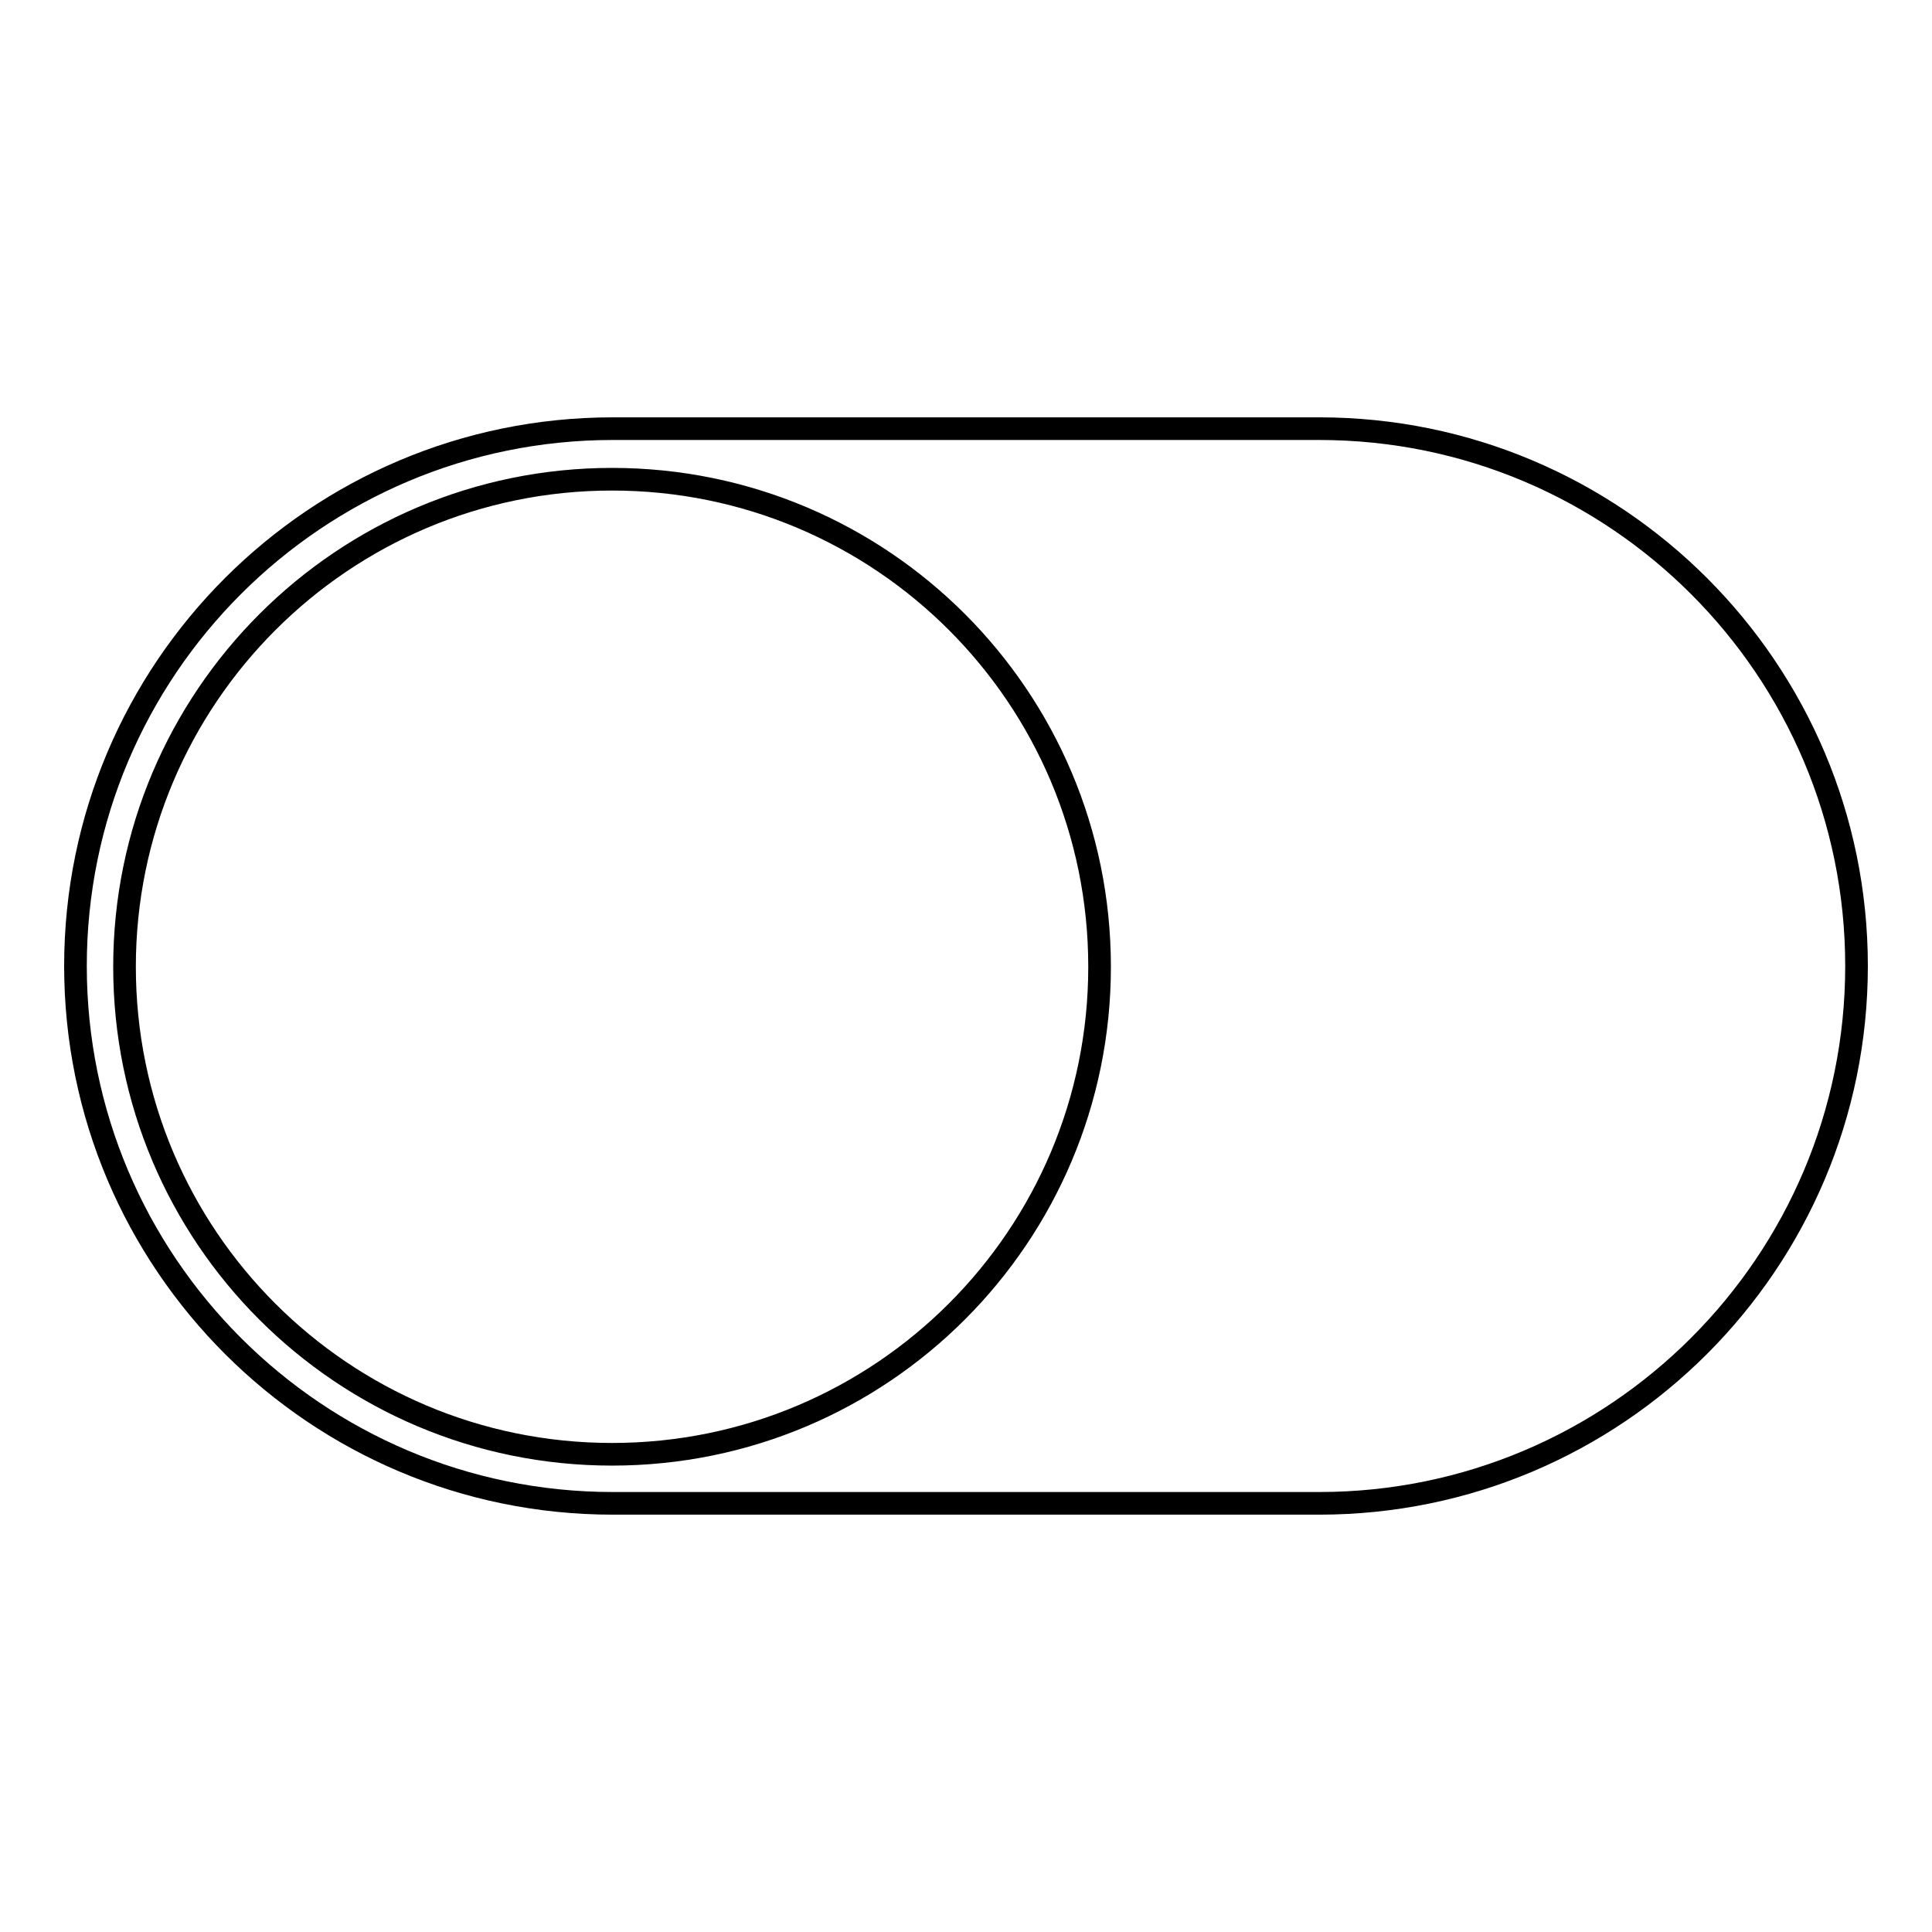
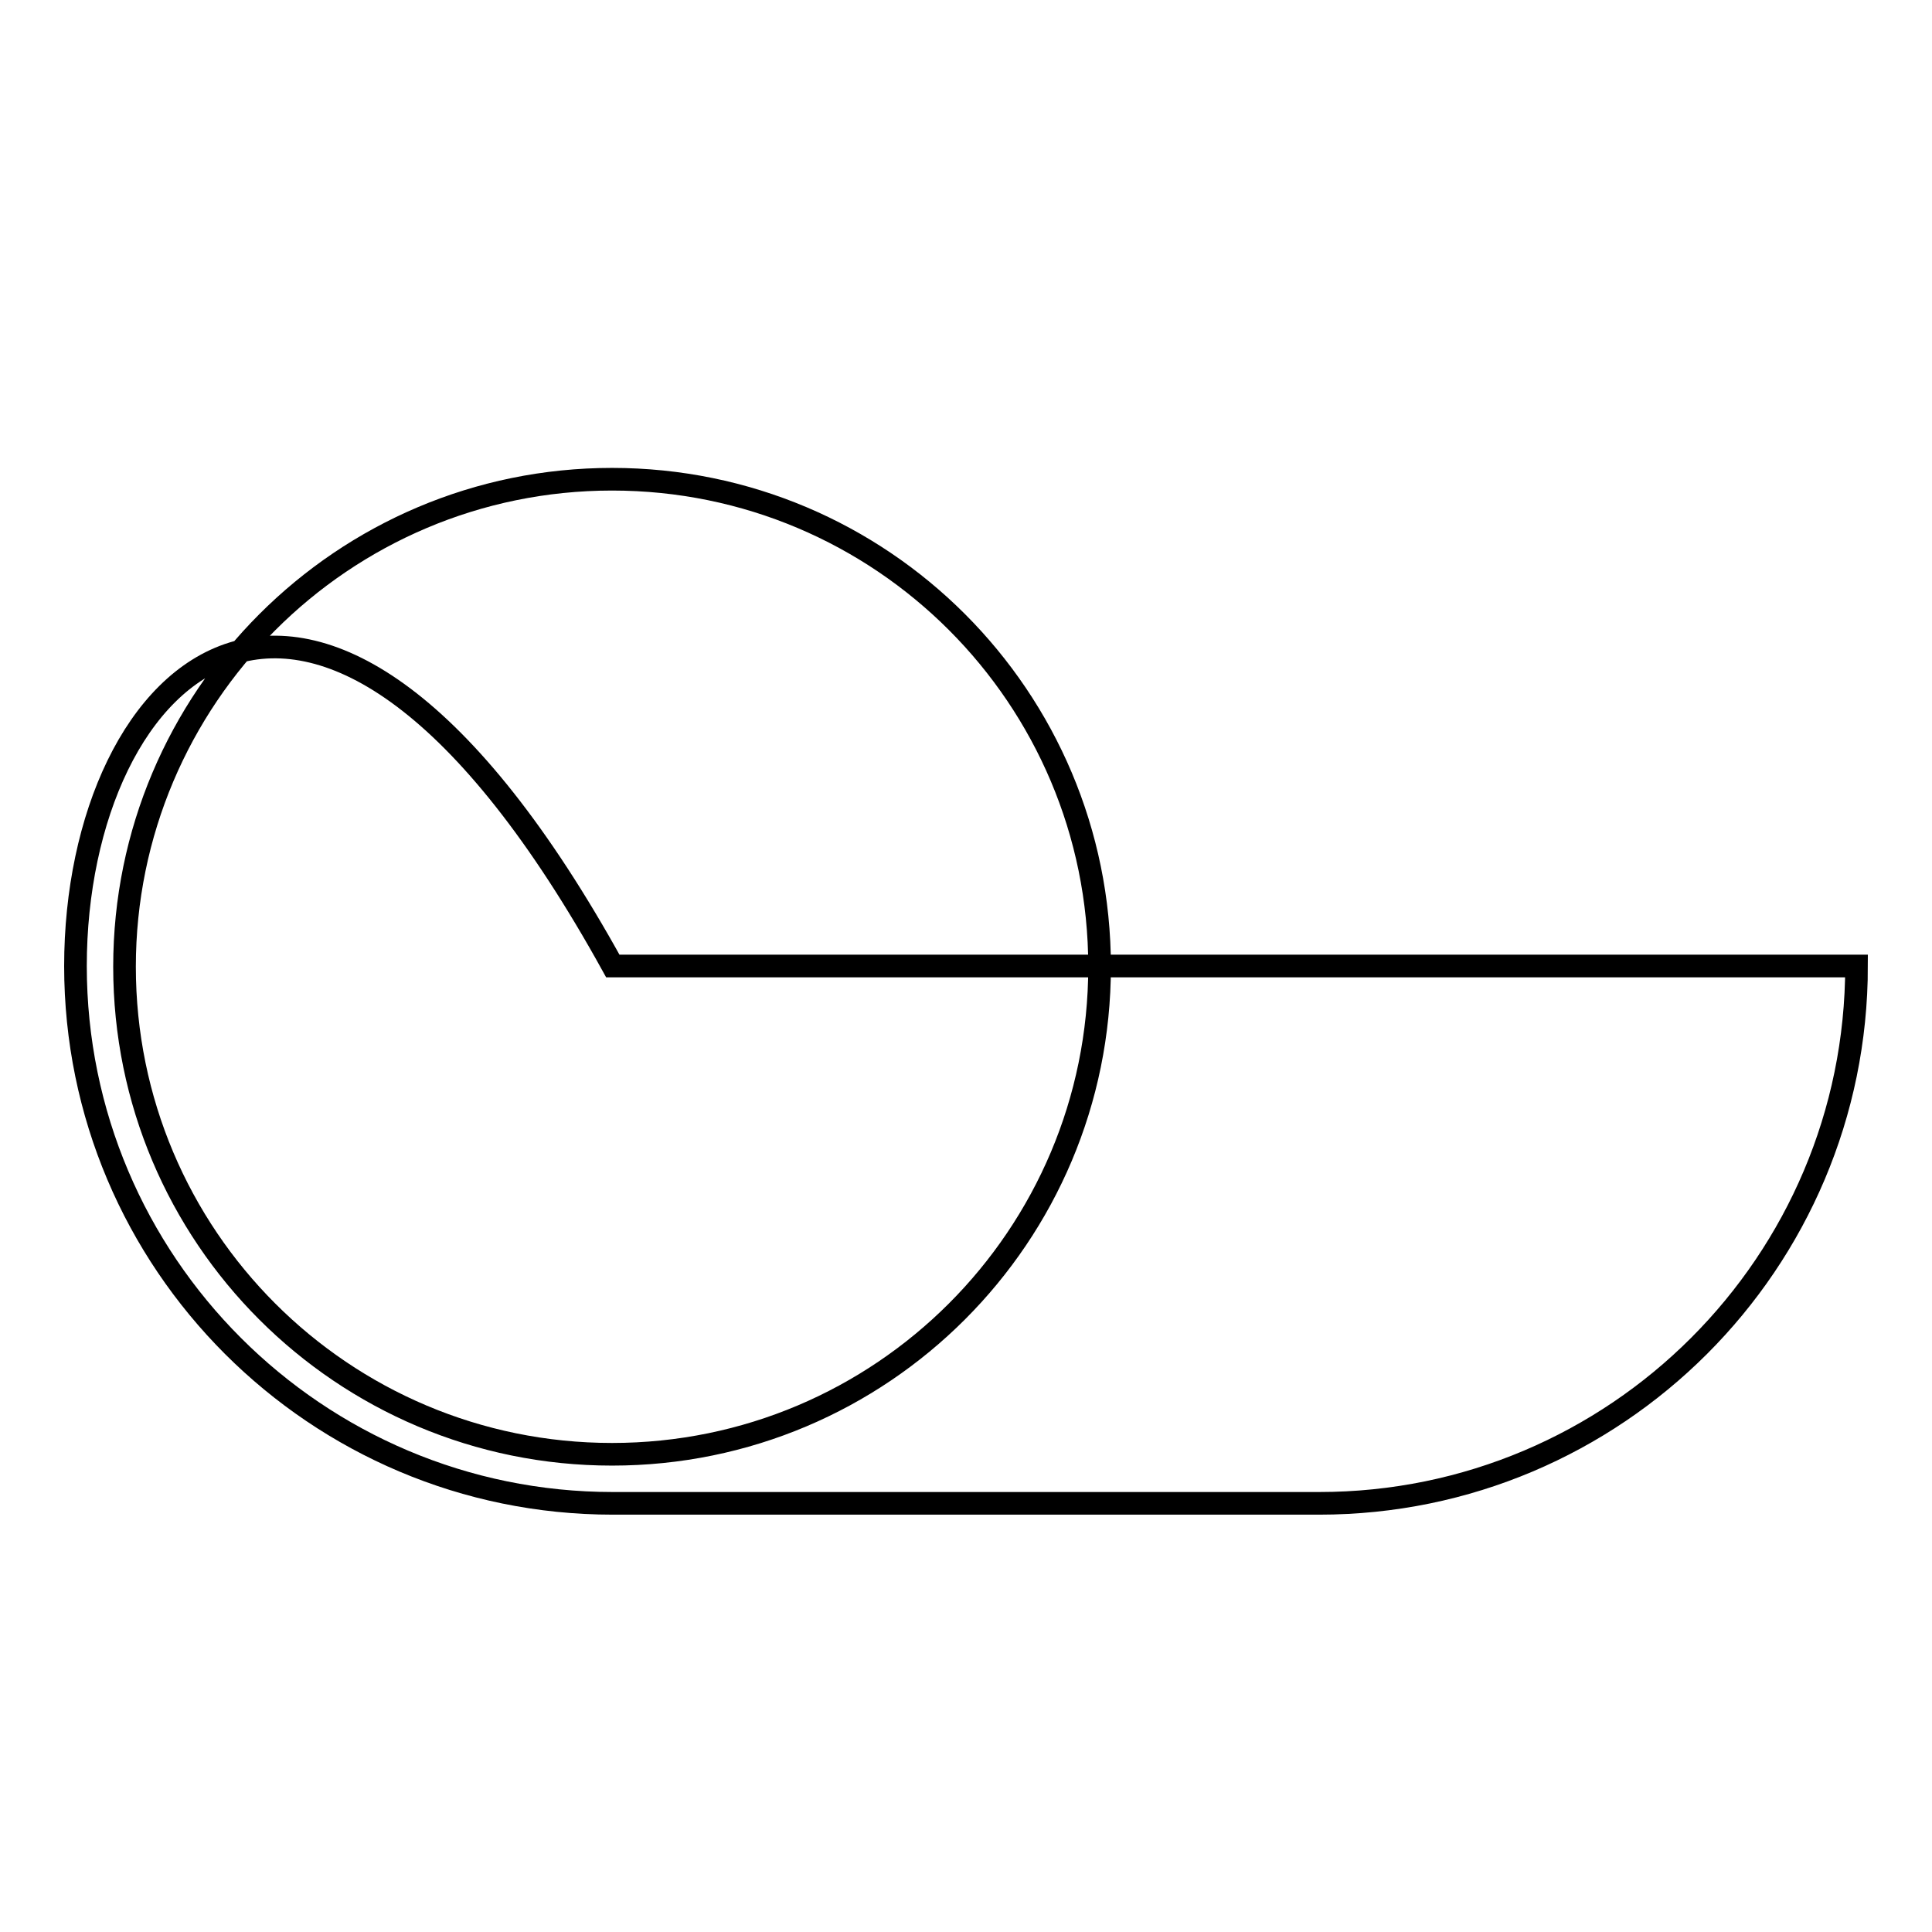
<svg xmlns="http://www.w3.org/2000/svg" version="1.1" x="0px" y="0px" viewBox="0 0 256 256" enable-background="new 0 0 256 256" xml:space="preserve">
  <g>
-     <path stroke-width="3" fill-opacity="0" stroke="#000000" d="M81.2,199.2h93.6c39.3,0,71.2-31.9,71.2-71.2c0-39.3-31.9-71.2-71.2-71.2H81.2C41.9,56.8,10,88.7,10,128 C10,167.3,41.9,199.2,81.2,199.2L81.2,199.2z M81.1,63.5c35.7,0,64.6,28.9,64.6,64.6c0,35.7-28.9,64.6-64.6,64.6 c-35.7,0-64.6-28.9-64.6-64.6C16.5,92.5,45.4,63.5,81.1,63.5L81.1,63.5z" />
+     <path stroke-width="3" fill-opacity="0" stroke="#000000" d="M81.2,199.2h93.6c39.3,0,71.2-31.9,71.2-71.2H81.2C41.9,56.8,10,88.7,10,128 C10,167.3,41.9,199.2,81.2,199.2L81.2,199.2z M81.1,63.5c35.7,0,64.6,28.9,64.6,64.6c0,35.7-28.9,64.6-64.6,64.6 c-35.7,0-64.6-28.9-64.6-64.6C16.5,92.5,45.4,63.5,81.1,63.5L81.1,63.5z" />
  </g>
</svg>